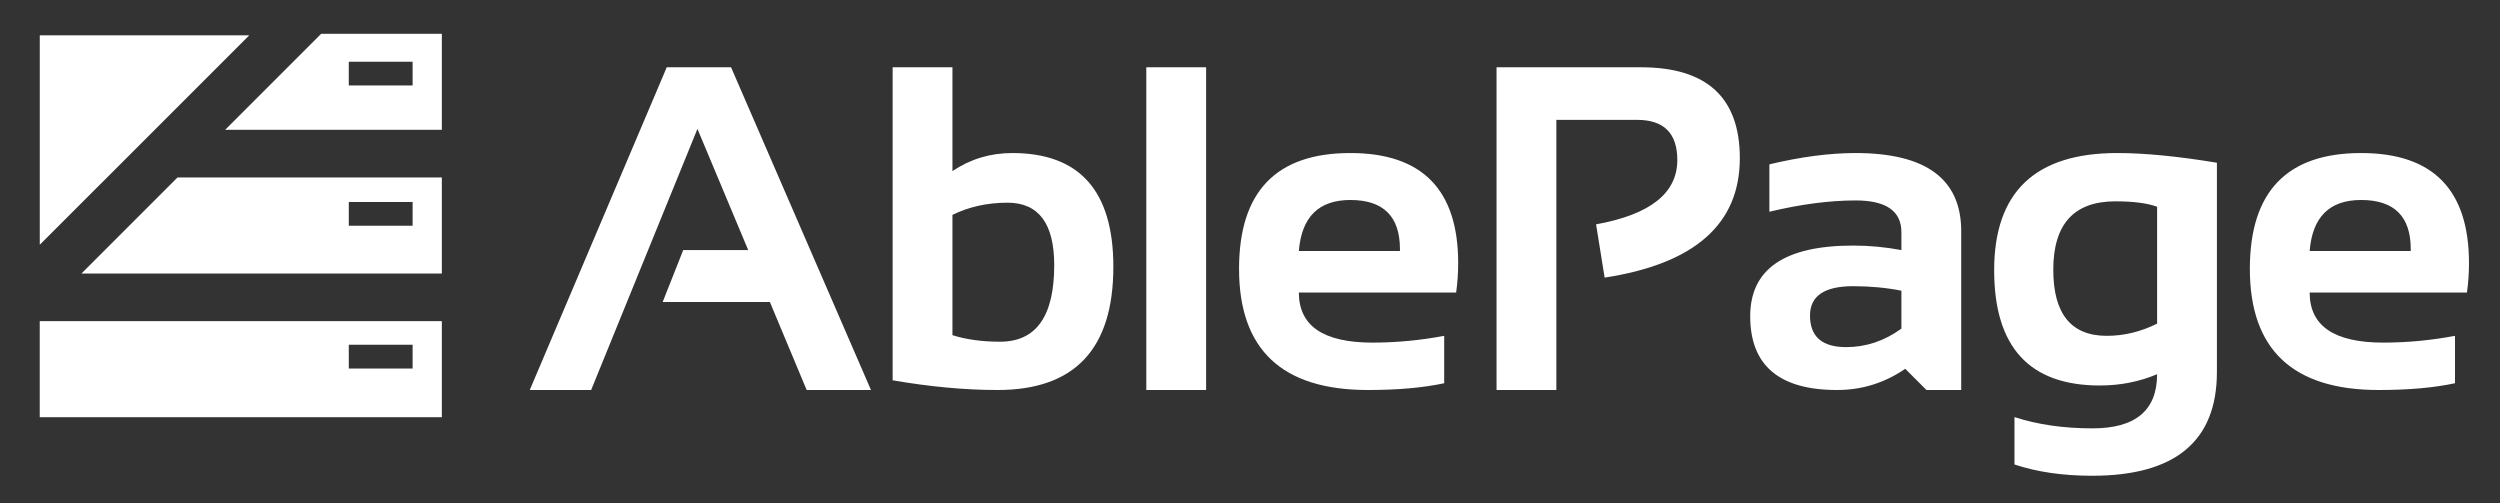
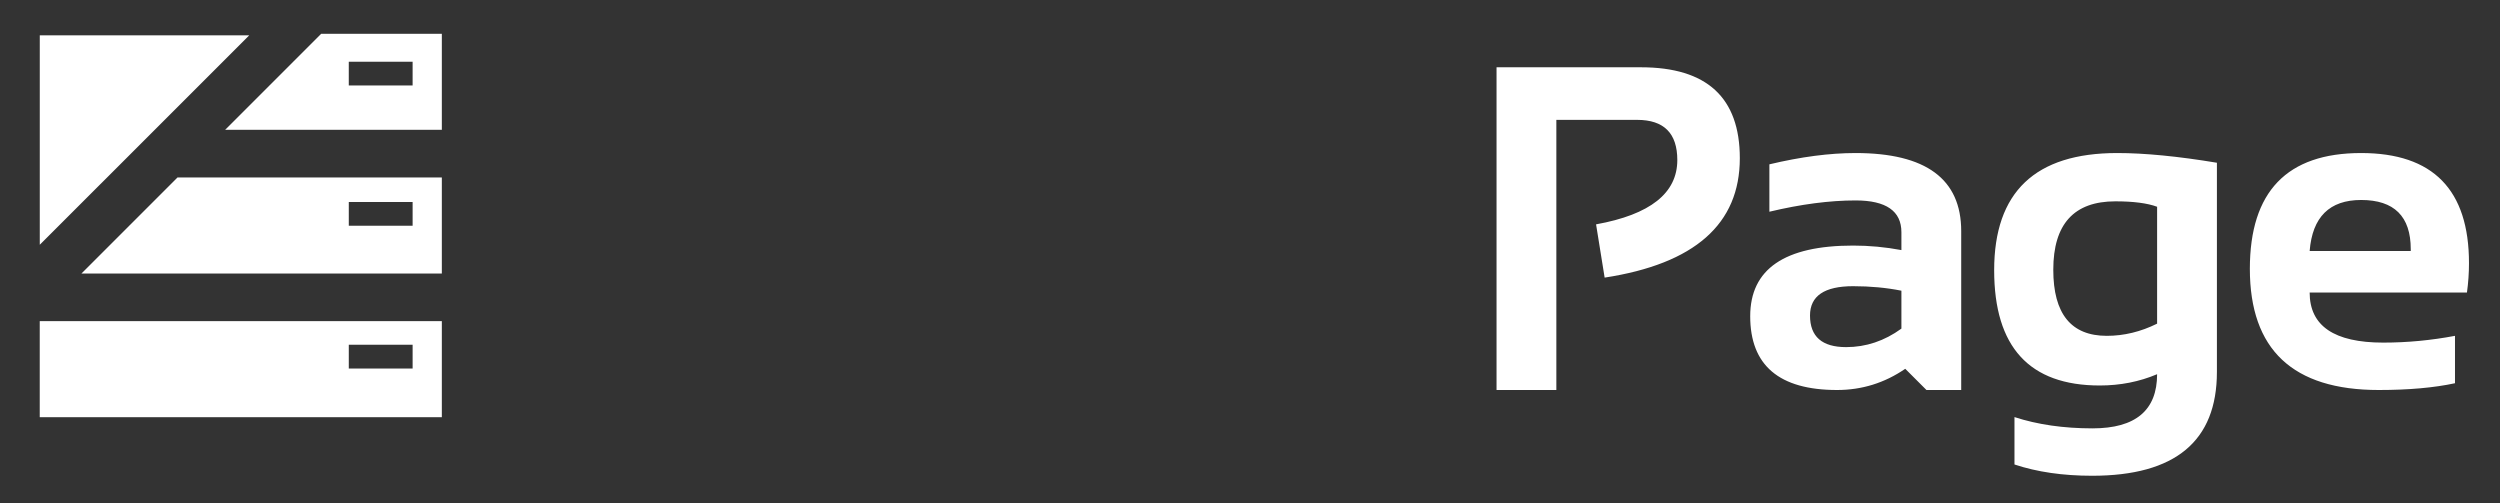
<svg xmlns="http://www.w3.org/2000/svg" stroke-width="0.501" stroke-linejoin="bevel" fill-rule="evenodd" version="1.1" overflow="visible" viewBox="0 0 600 120.752">
  <rect x="0" y="0" width="600" height="120.752" fill="#333333" stroke="none" />
  <defs>
	</defs>
  <g id="Document" fill="#FFFFFF" stroke="black" font-family="Times New Roman" font-size="16" transform="scale(1 -1)">
    <g id="Spread" transform="translate(0 -120.752)">
      <g id="Layer 1">
-         <path d="M 127.143,27.151 L 160.018,104.604 L 175.454,104.604 L 209.036,27.151 L 193.601,27.151 L 184.77,48.275 L 159.043,48.275 L 163.972,60.732 L 179.572,60.732 L 167.385,89.819 L 141.873,27.151 L 127.143,27.151 Z M 214.235,29.481 L 214.235,104.604 L 228.587,104.604 L 228.587,79.69 C 232.885,82.577 237.67,84.023 242.94,84.023 C 259.118,84.023 267.206,74.922 267.204,56.724 C 267.206,37.008 257.944,27.151 239.419,27.151 C 231.62,27.151 223.226,27.928 214.235,29.481 Z M 275.113,27.151 L 275.113,104.604 L 289.465,104.604 L 289.465,27.151 L 275.113,27.151 Z M 297.372,56.236 C 297.372,74.759 306.273,84.023 324.074,84.023 C 341.333,84.023 349.963,75.211 349.963,57.591 C 349.963,55.242 349.801,52.897 349.476,50.55 L 311.724,50.55 C 311.724,42.534 317.611,38.526 329.382,38.526 C 335.123,38.526 340.864,39.068 346.605,40.151 L 346.605,28.777 C 341.586,27.694 335.484,27.151 328.297,27.151 C 307.68,27.151 297.372,36.846 297.372,56.236 Z M 253.014,57.104 C 253.014,67.104 249.278,72.106 241.802,72.106 C 236.965,72.106 232.56,71.131 228.587,69.181 L 228.587,40.313 C 231.872,39.266 235.682,38.743 240.017,38.741 C 248.683,38.743 253.014,44.862 253.014,57.104 Z M 335.989,60.515 L 335.989,60.949 C 335.989,68.82 332.016,72.756 324.074,72.756 C 316.49,72.756 312.375,68.676 311.724,60.515 L 335.989,60.515 Z" stroke-linejoin="round" fill="#FFFFFF" stroke-linecap="round" fill-rule="nonzero" stroke="none" stroke-width="2.776" marker-start="none" marker-end="none" stroke-miterlimit="79.84" />
        <path d="M 483.473,9.276 L 483.473,20.651 C 488.999,18.848 495.244,17.945 502.213,17.943 C 512.541,17.945 517.706,22.278 517.706,30.942 C 513.444,29.138 508.858,28.234 503.946,28.234 C 487.048,28.234 478.599,37.462 478.599,55.911 C 478.599,74.652 488.439,84.023 508.117,84.023 C 514.725,84.023 522.704,83.246 532.058,81.693 L 532.058,31.485 C 532.058,14.876 522.075,6.57 502.106,6.57 C 495.101,6.57 488.891,7.474 483.473,9.276 Z M 359.17,27.151 L 359.17,104.604 L 393.833,104.604 C 409.65,104.604 417.557,97.329 417.557,82.776 C 417.557,66.996 406.742,57.446 385.114,54.125 L 383.056,66.908 C 396.056,69.255 402.555,74.399 402.555,82.343 C 402.555,88.77 399.342,91.984 392.915,91.984 L 373.524,91.984 L 373.524,27.151 L 359.17,27.151 Z M 420.05,44.862 C 420.05,56.165 428.283,61.815 444.747,61.815 C 448.611,61.815 452.474,61.456 456.338,60.732 L 456.338,65.01 C 456.338,70.103 452.674,72.649 445.344,72.647 C 439.132,72.649 432.237,71.747 424.653,69.939 L 424.653,81.313 C 432.237,83.12 439.132,84.023 445.344,84.023 C 462.242,84.023 470.691,77.776 470.691,65.282 L 470.691,27.151 L 462.35,27.151 L 457.259,32.242 C 452.311,28.848 446.859,27.151 440.901,27.151 C 427,27.151 420.05,33.055 420.05,44.862 Z M 539.965,56.236 C 539.965,74.759 548.865,84.023 566.667,84.023 C 583.926,84.023 592.556,75.211 592.556,57.591 C 592.556,55.242 592.393,52.897 592.068,50.55 L 554.317,50.55 C 554.317,42.534 560.204,38.526 571.975,38.526 C 577.716,38.526 583.457,39.068 589.198,40.151 L 589.198,28.777 C 584.179,27.694 578.077,27.151 570.89,27.151 C 550.273,27.151 539.965,36.846 539.965,56.236 Z M 456.338,41.884 L 456.338,50.983 C 452.727,51.705 448.864,52.066 444.747,52.066 C 437.851,52.066 434.402,49.719 434.402,45.026 C 434.402,39.969 437.29,37.443 443.069,37.443 C 447.834,37.443 452.258,38.923 456.338,41.884 Z M 517.706,43.076 L 517.706,71.131 C 515.357,71.999 512.017,72.431 507.684,72.431 C 497.754,72.431 492.787,66.961 492.789,56.019 C 492.787,45.44 497.068,40.151 505.626,40.151 C 509.742,40.151 513.769,41.124 517.706,43.076 Z M 578.581,60.515 L 578.581,60.949 C 578.581,68.82 574.609,72.756 566.667,72.756 C 559.083,72.756 554.967,68.676 554.317,60.515 L 578.581,60.515 Z" stroke-linejoin="round" fill="#FFFFFF" stroke-linecap="round" fill-rule="nonzero" stroke="none" stroke-width="2.776" marker-start="none" marker-end="none" stroke-miterlimit="79.84" />
        <path d="M 9.537,20.63 L 9.537,43.679 L 106.04,43.679 L 106.04,20.63 L 9.537,20.63 Z M 99.029,32.312 L 99.029,38.01 L 83.709,38.01 L 83.709,32.312 L 99.029,32.312 Z M 19.551,55.112 L 42.6,78.161 L 106.04,78.161 L 106.04,55.112 L 19.551,55.112 Z M 99.029,66.575 L 99.029,72.269 L 83.709,72.269 L 83.709,66.575 L 99.029,66.575 Z M 54.033,89.594 L 77.082,112.643 L 106.04,112.643 L 106.04,89.594 L 54.033,89.594 Z M 99.027,100.241 L 99.027,105.934 L 83.707,105.934 L 83.707,100.241 L 99.027,100.241 Z" stroke-linejoin="miter" fill="#FFFFFF" stroke-linecap="round" stroke="none" stroke-width="1.308" marker-start="none" marker-end="none" stroke-miterlimit="79.84" />
        <path d="M 9.546,62.011 L 9.546,112.28 L 59.821,112.28 L 9.546,62.011 Z" stroke-linecap="round" stroke="none" fill="#FFFFFF" stroke-linejoin="miter" stroke-width="2.205" marker-start="none" marker-end="none" stroke-miterlimit="79.84" />
      </g>
    </g>
  </g>
</svg>